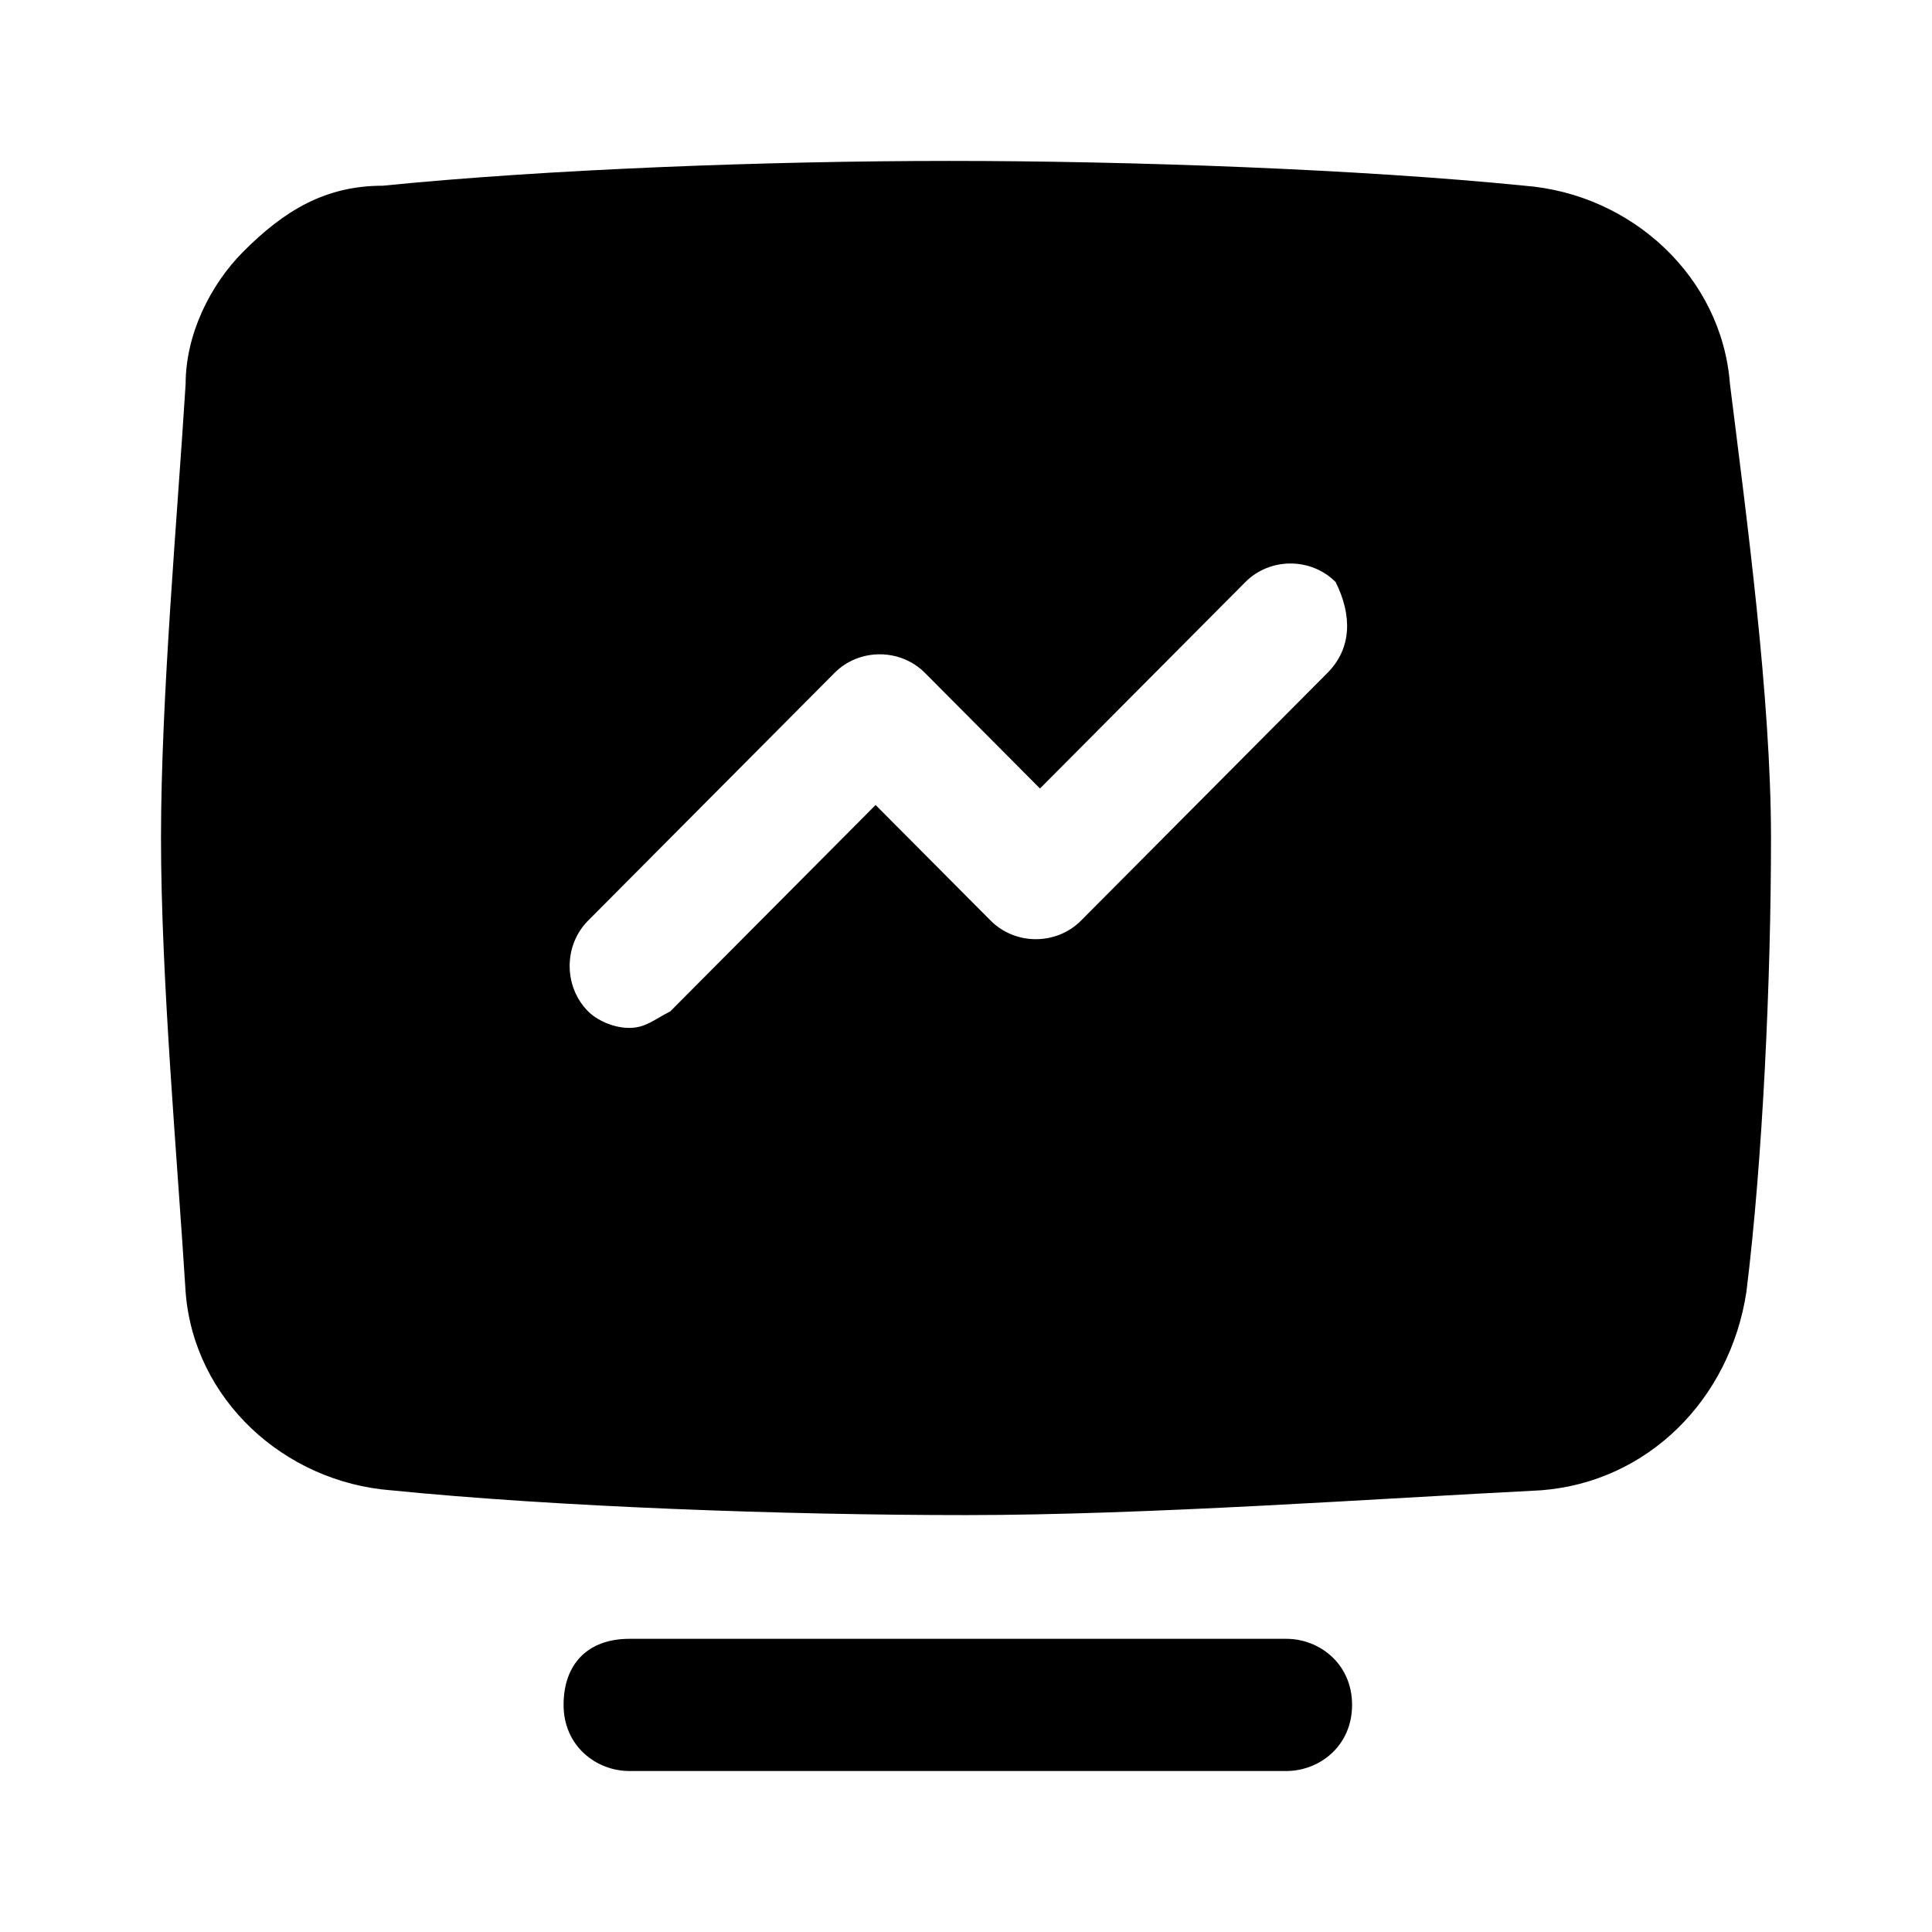
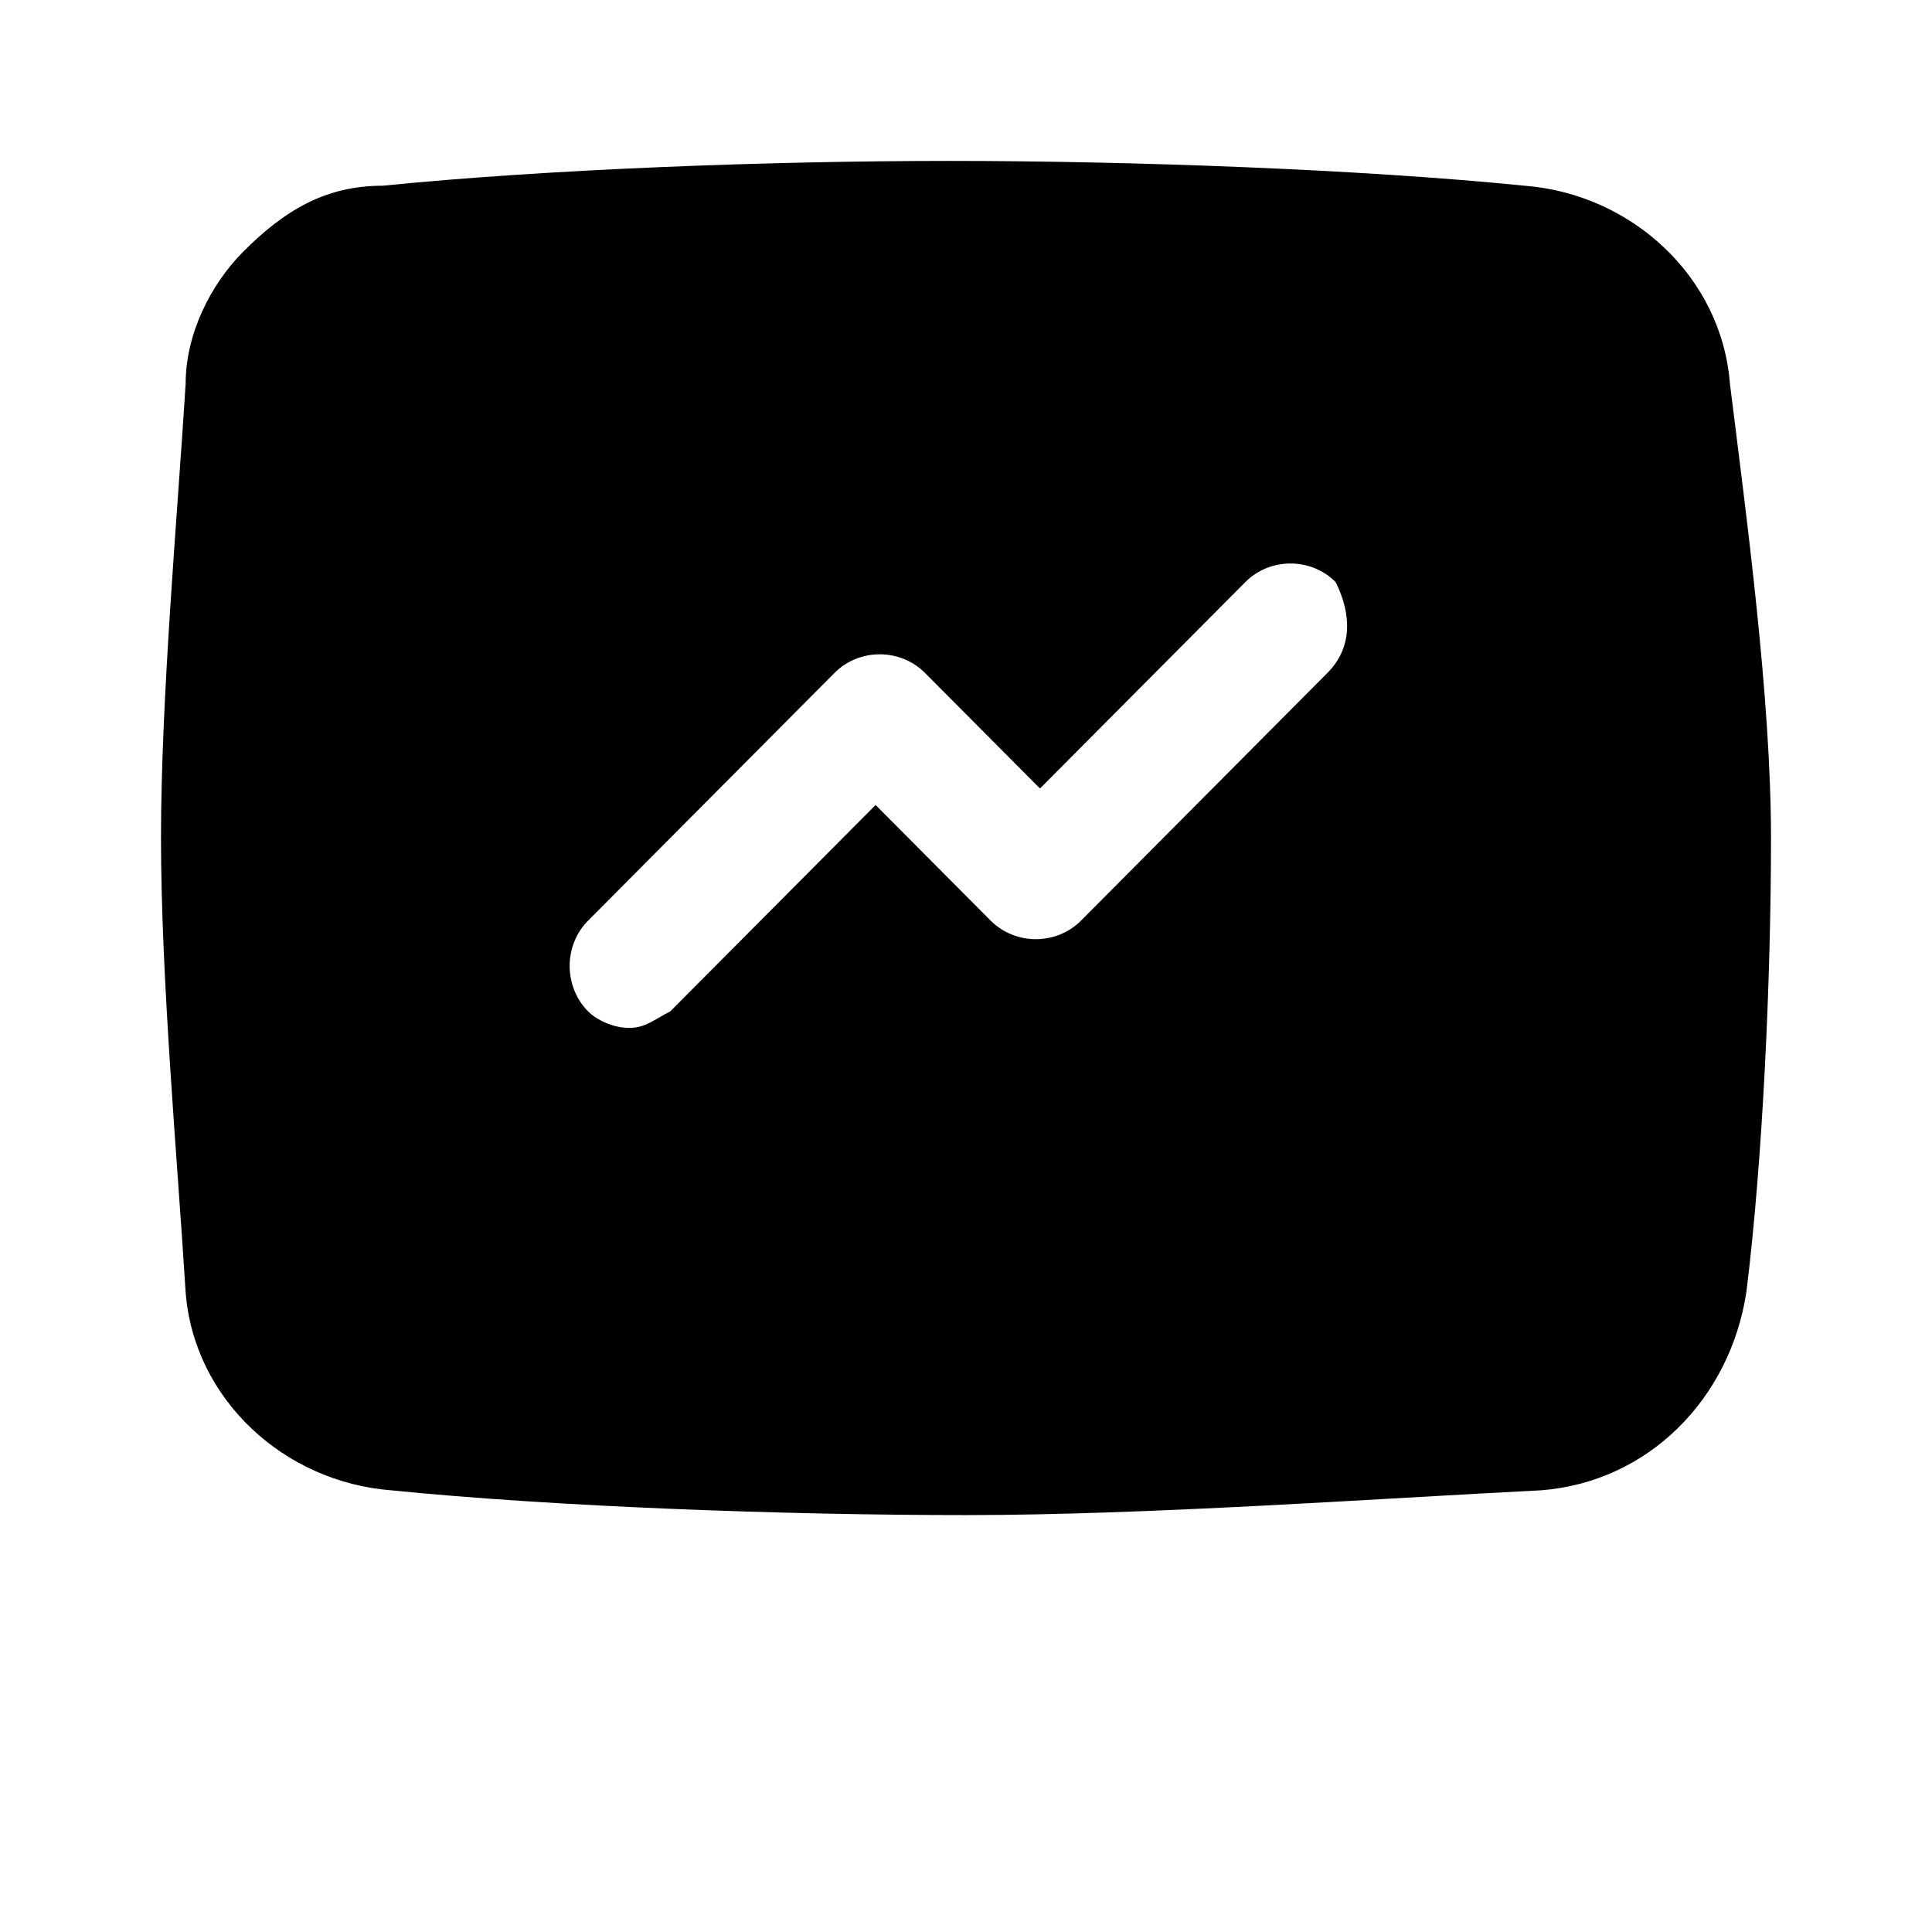
<svg xmlns="http://www.w3.org/2000/svg" fill="none" height="24" viewBox="0 0 24 24" width="24">
  <g fill="rgb(0,0,0)">
    <path d="m21.49 4.769c-.102-1.333-1.224-2.359-2.551-2.462-2.041-.205-4.898-.308-7.143-.308-2.245 0-5.0.103-7.041.308-.714 0-1.224.308-1.735.821-.408.41-.714 1.026-.714 1.641-.102 1.641-.306 3.897-.306 5.641 0 1.744.204 4 .306 5.641.102 1.333 1.224 2.359 2.551 2.462 2.041.205 4.898.308 7.143.308s5.102-.205 7.143-.308c1.327-.102 2.347-1.128 2.551-2.462.204-1.641.306-3.897.306-5.641 0-1.744-.306-4-.51-5.641zm-5 3.59-3.061 3.077c-.306.308-.816.308-1.123 0l-1.429-1.436-2.551 2.564c-.204.103-.306.205-.51.205-.204 0-.408-.102-.51-.205-.306-.308-.306-.821 0-1.128l3.061-3.077c.306-.308.816-.308 1.123 0l1.429 1.436 2.551-2.564c.306-.308.816-.308 1.122 0 .204.41.204.821-.102 1.128z" />
-     <path d="m15.98 22h-8.163c-.408 0-.816-.308-.816-.821s.306-.821.816-.821h8.163c.408 0 .816.308.816.821s-.408.821-.816.821z" />
  </g>
</svg>